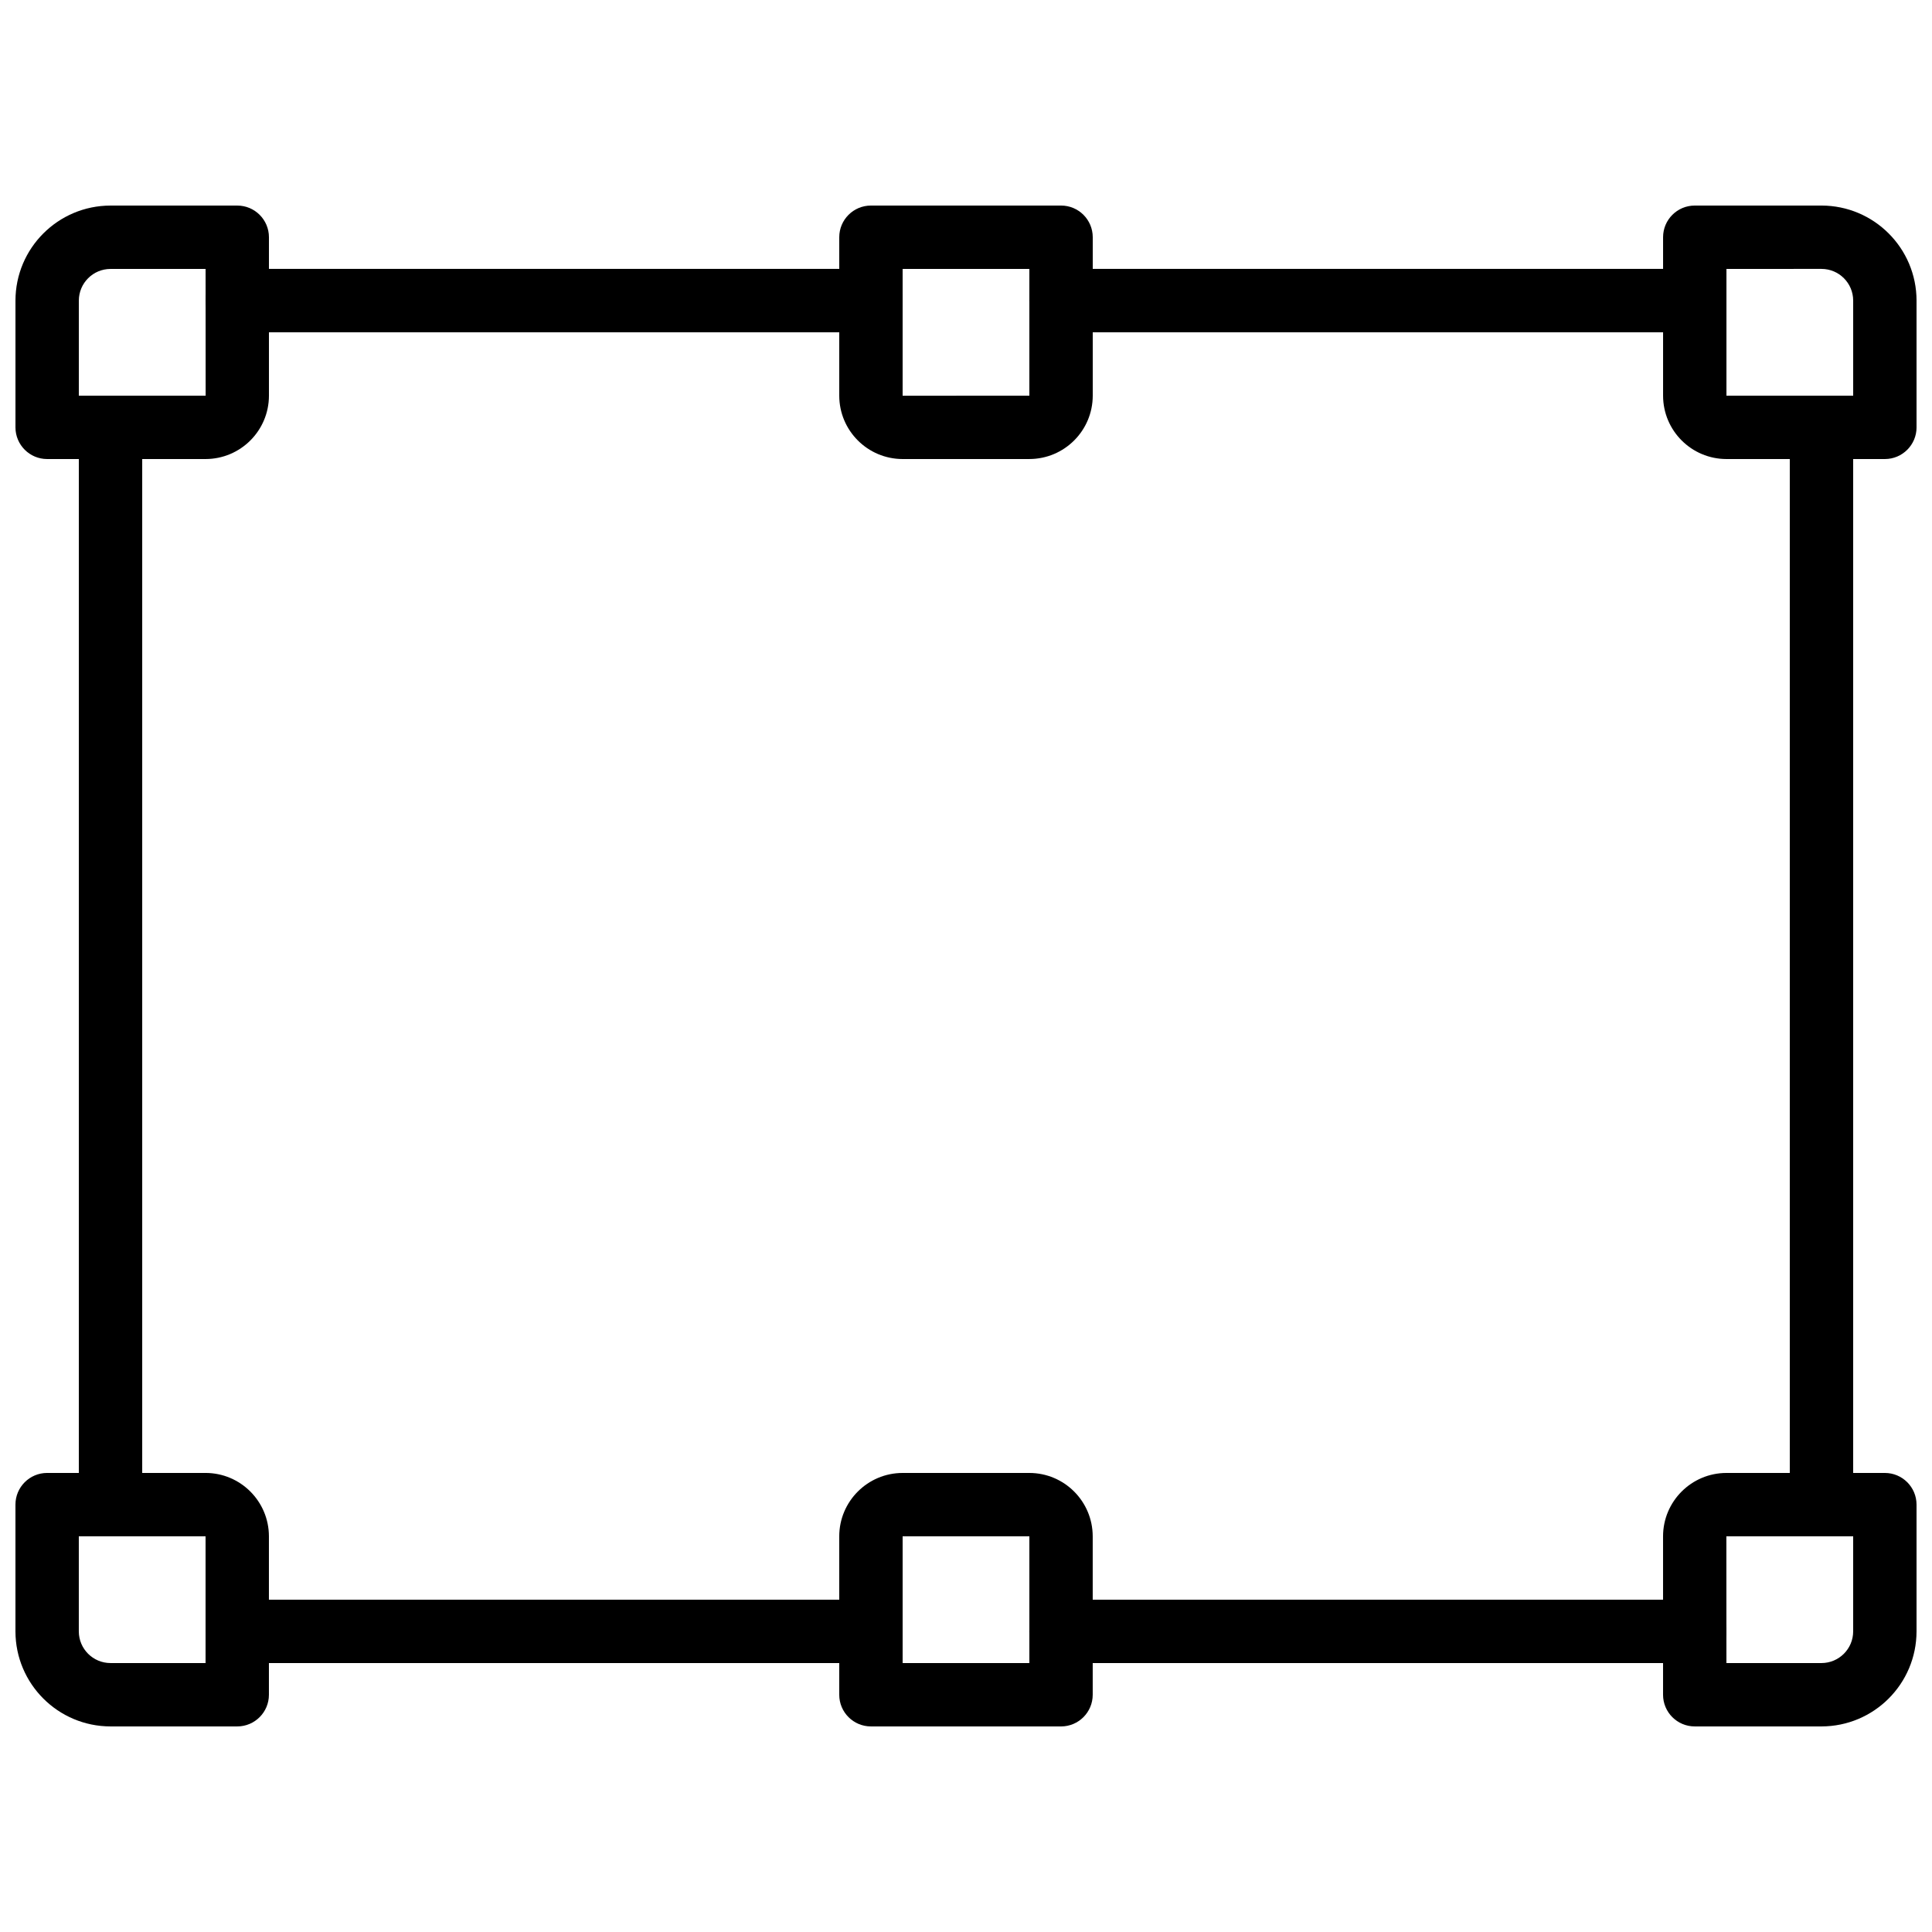
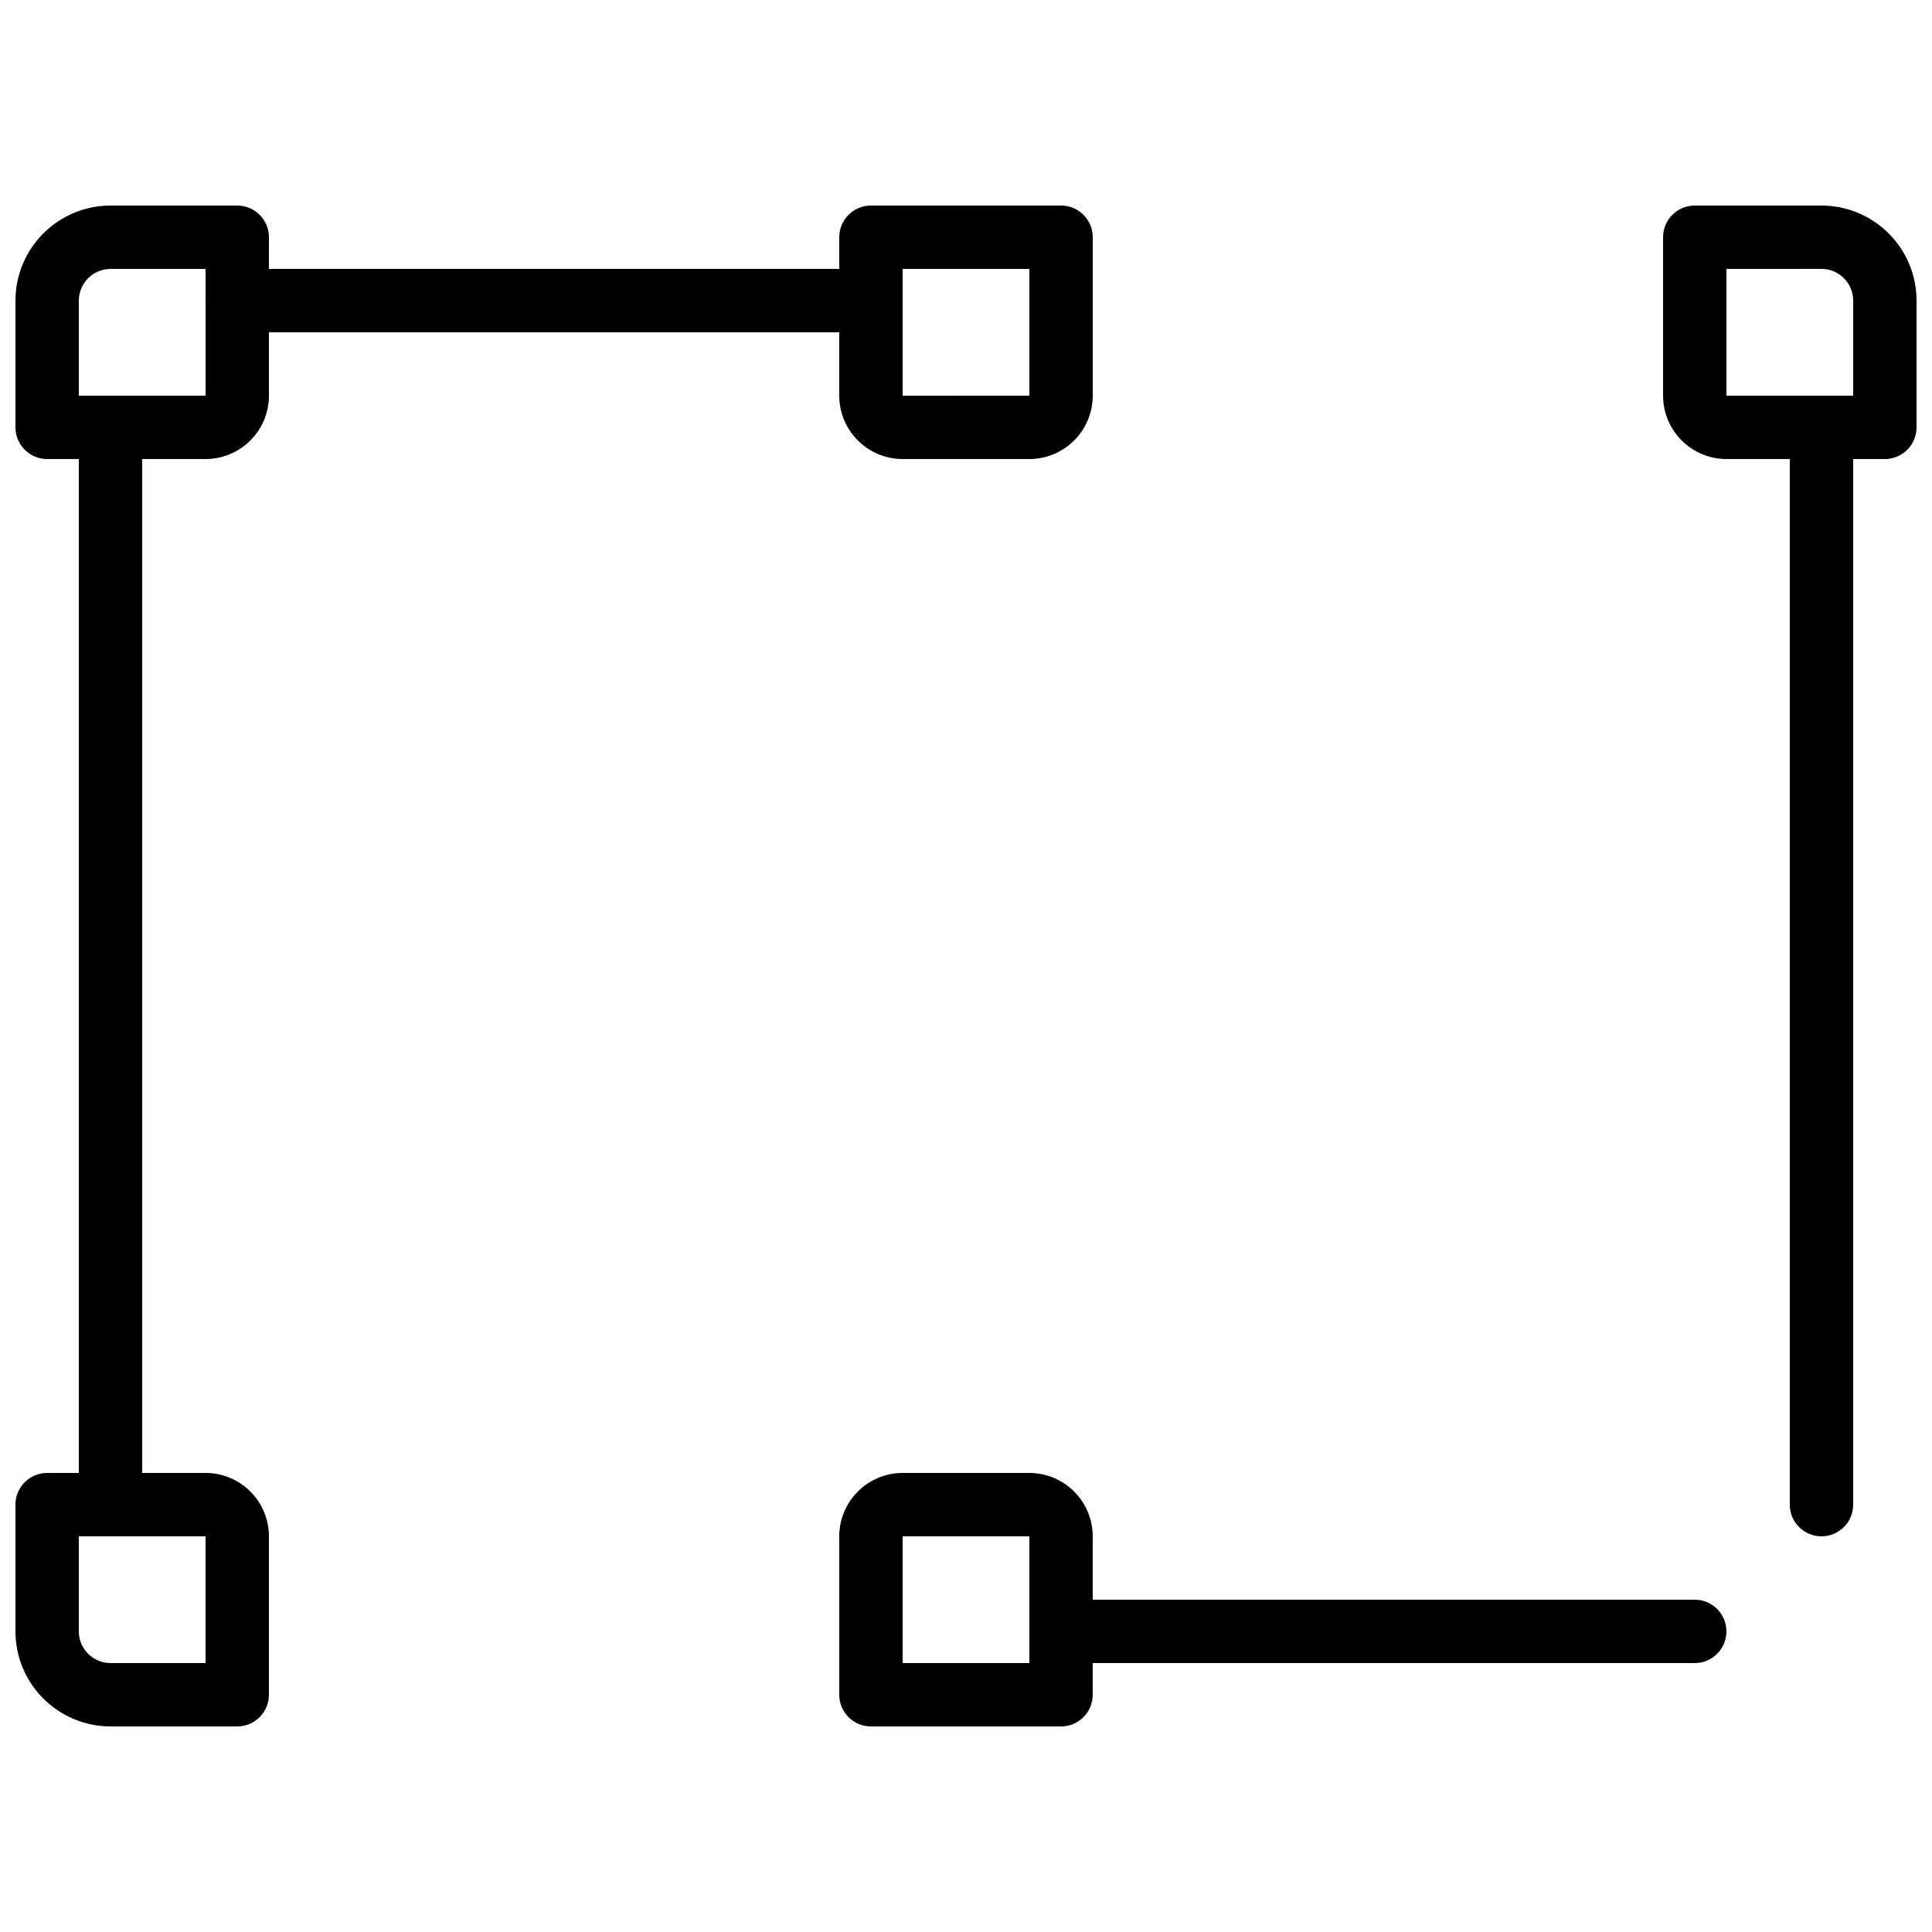
<svg xmlns="http://www.w3.org/2000/svg" width="800px" height="800px" version="1.1" viewBox="144 144 512 512">
  <defs>
    <clipPath id="d">
      <path d="m148.09 198h67.906v68h-67.906z" />
    </clipPath>
    <clipPath id="c">
      <path d="m148.09 534h67.906v68h-67.906z" />
    </clipPath>
    <clipPath id="b">
      <path d="m584 198h67.902v68h-67.902z" />
    </clipPath>
    <clipPath id="a">
-       <path d="m584 534h67.902v68h-67.902z" />
-     </clipPath>
+       </clipPath>
  </defs>
  <path d="m374.81 232.06h-167.94c-4.637 0-8.398-3.758-8.398-8.398 0-4.637 3.758-8.398 8.398-8.398h167.94c4.637 0 8.398 3.758 8.398 8.398 0 4.637-3.758 8.398-8.398 8.398z" />
  <path d="m173.29 551.14c-4.633 0.004-8.395-3.754-8.398-8.387v-0.008-285.49c0-4.637 3.758-8.398 8.398-8.398 4.637 0 8.398 3.758 8.398 8.398v285.49c0.004 4.633-3.754 8.395-8.387 8.398h-0.008z" />
  <path d="m626.71 551.14c-4.633 0.004-8.395-3.754-8.398-8.387v-0.008-285.49c0-4.637 3.758-8.398 8.398-8.398 4.637 0 8.398 3.758 8.398 8.398v285.49c0.004 4.633-3.754 8.395-8.387 8.398h-0.008z" />
-   <path d="m593.12 232.06h-167.94c-4.637 0-8.398-3.758-8.398-8.398 0-4.637 3.758-8.398 8.398-8.398h167.94c4.637 0 8.398 3.758 8.398 8.398 0 4.637-3.758 8.398-8.398 8.398z" />
-   <path d="m374.81 584.73h-167.94c-4.637 0-8.398-3.758-8.398-8.398 0-4.637 3.758-8.398 8.398-8.398h167.94c4.637 0 8.398 3.758 8.398 8.398 0 4.637-3.758 8.398-8.398 8.398z" />
+   <path d="m593.12 232.06h-167.94h167.94c4.637 0 8.398 3.758 8.398 8.398 0 4.637-3.758 8.398-8.398 8.398z" />
  <path d="m593.12 584.73h-167.94c-4.637 0-8.398-3.758-8.398-8.398 0-4.637 3.758-8.398 8.398-8.398h167.94c4.637 0 8.398 3.758 8.398 8.398 0 4.637-3.758 8.398-8.398 8.398z" />
  <g clip-path="url(#d)">
    <path d="m198.48 265.65h-41.984c-4.633 0.004-8.395-3.754-8.398-8.387v-0.008-33.586c0.016-13.906 11.285-25.176 25.191-25.191h33.586c4.633-0.004 8.395 3.754 8.398 8.387v0.008 41.984c-0.012 9.27-7.523 16.781-16.793 16.793zm-33.586-16.793h33.605l-0.016-33.586h-25.191c-4.637 0.004-8.395 3.762-8.398 8.398z" />
  </g>
  <g clip-path="url(#c)">
    <path d="m206.87 601.52h-33.586c-13.906-0.016-25.176-11.285-25.191-25.191v-33.586c-0.004-4.633 3.754-8.395 8.387-8.398h0.008 41.984c9.27 0.012 16.781 7.523 16.793 16.793v41.984c0.004 4.633-3.754 8.395-8.387 8.398h-0.008zm-41.984-50.383v25.191c0.004 4.637 3.762 8.395 8.398 8.398h25.191v-33.586z" />
  </g>
  <path d="m416.79 265.65h-33.586c-9.27-0.012-16.781-7.523-16.793-16.793v-41.984c-0.004-4.633 3.754-8.395 8.387-8.398h0.008 50.383c4.633-0.004 8.395 3.754 8.398 8.387v0.008 41.984c-0.012 9.27-7.523 16.781-16.793 16.793zm-33.586-50.383v33.605l33.586-0.016v-33.586z" />
  <path d="m425.19 601.52h-50.383c-4.633 0.004-8.395-3.754-8.398-8.387v-0.008-41.984c0.012-9.27 7.523-16.781 16.793-16.793h33.586c9.27 0.012 16.781 7.523 16.793 16.793v41.984c0.004 4.633-3.754 8.395-8.387 8.398h-0.008zm-41.984-16.793h33.586v-33.586h-33.586z" />
  <g clip-path="url(#b)">
    <path d="m643.51 265.65h-41.984c-9.27-0.012-16.781-7.523-16.793-16.793v-41.984c-0.004-4.633 3.754-8.395 8.387-8.398h0.008 33.586c13.906 0.016 25.176 11.285 25.191 25.191v33.586c0.004 4.633-3.754 8.395-8.387 8.398h-0.008zm-41.984-50.383v33.586h33.586v-25.191c-0.004-4.637-3.762-8.395-8.398-8.398z" />
  </g>
  <g clip-path="url(#a)">
-     <path d="m626.71 601.52h-33.586c-4.633 0.004-8.395-3.754-8.398-8.387v-0.008-41.984c0.012-9.27 7.523-16.781 16.793-16.793h41.984c4.633-0.004 8.395 3.754 8.398 8.387v0.008 33.586c-0.016 13.906-11.285 25.176-25.191 25.191zm-25.191-16.793h25.191c4.637-0.004 8.395-3.762 8.398-8.398v-25.191h-33.605z" />
-   </g>
+     </g>
</svg>